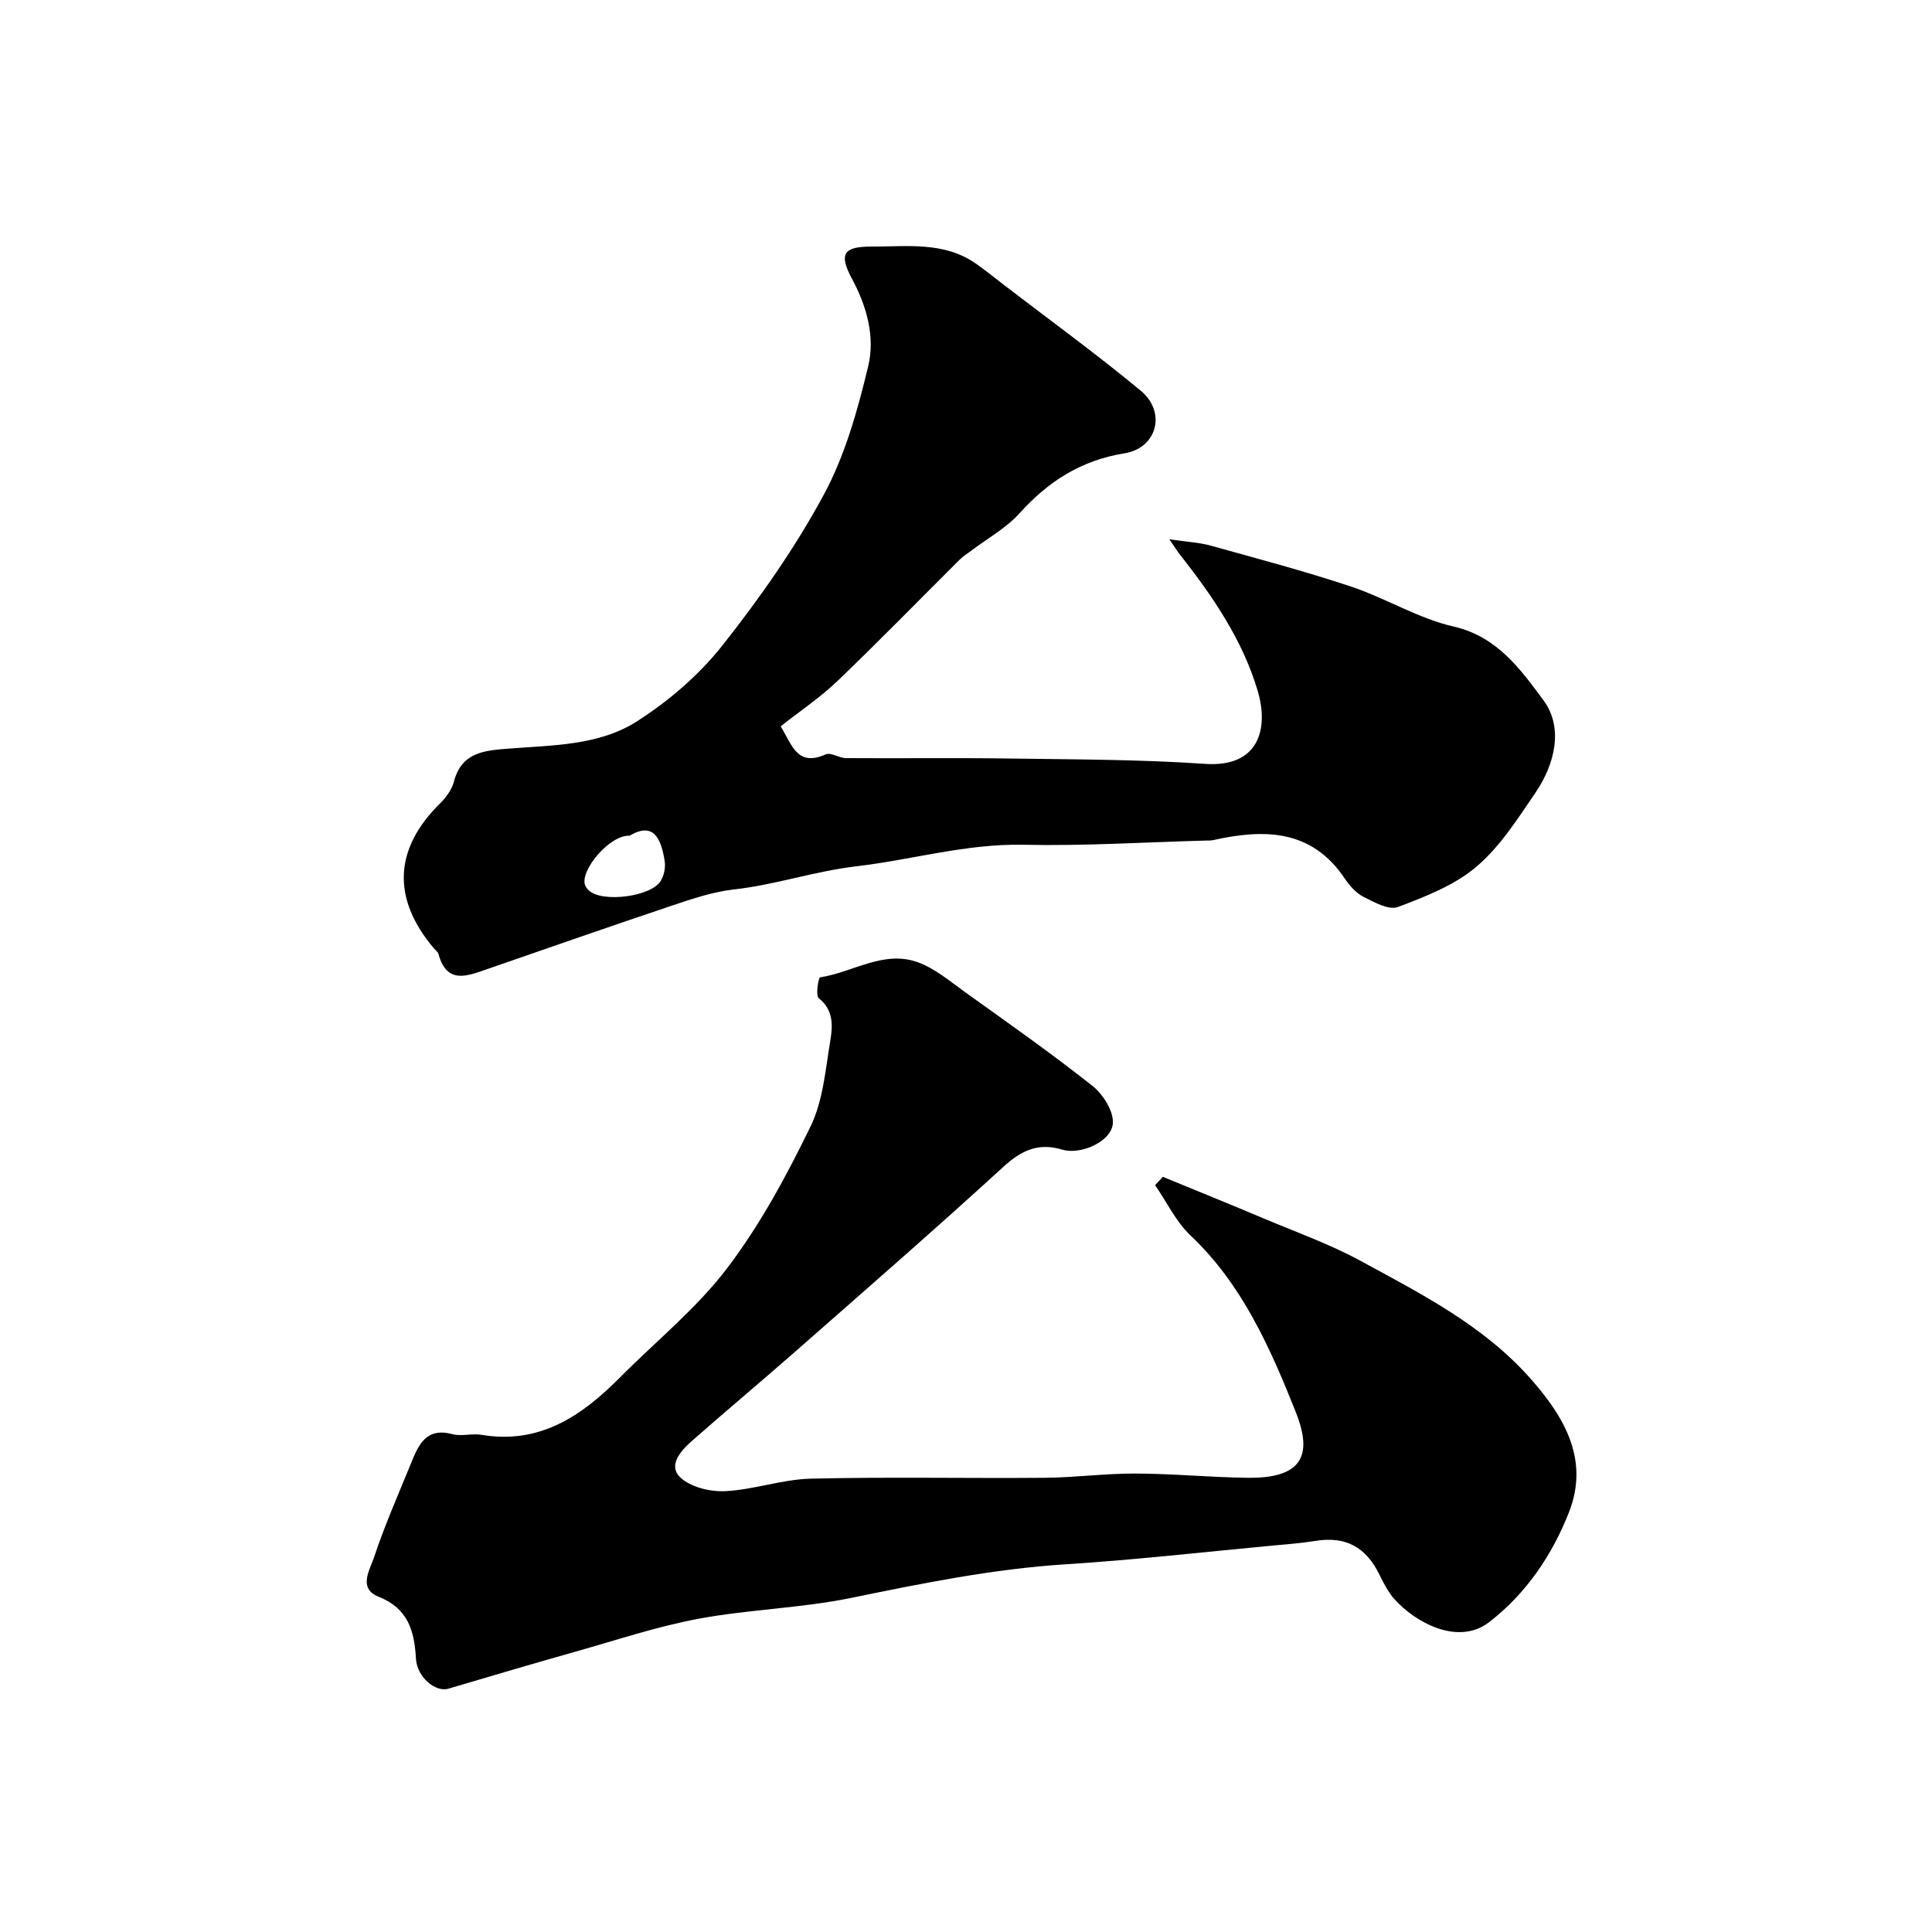
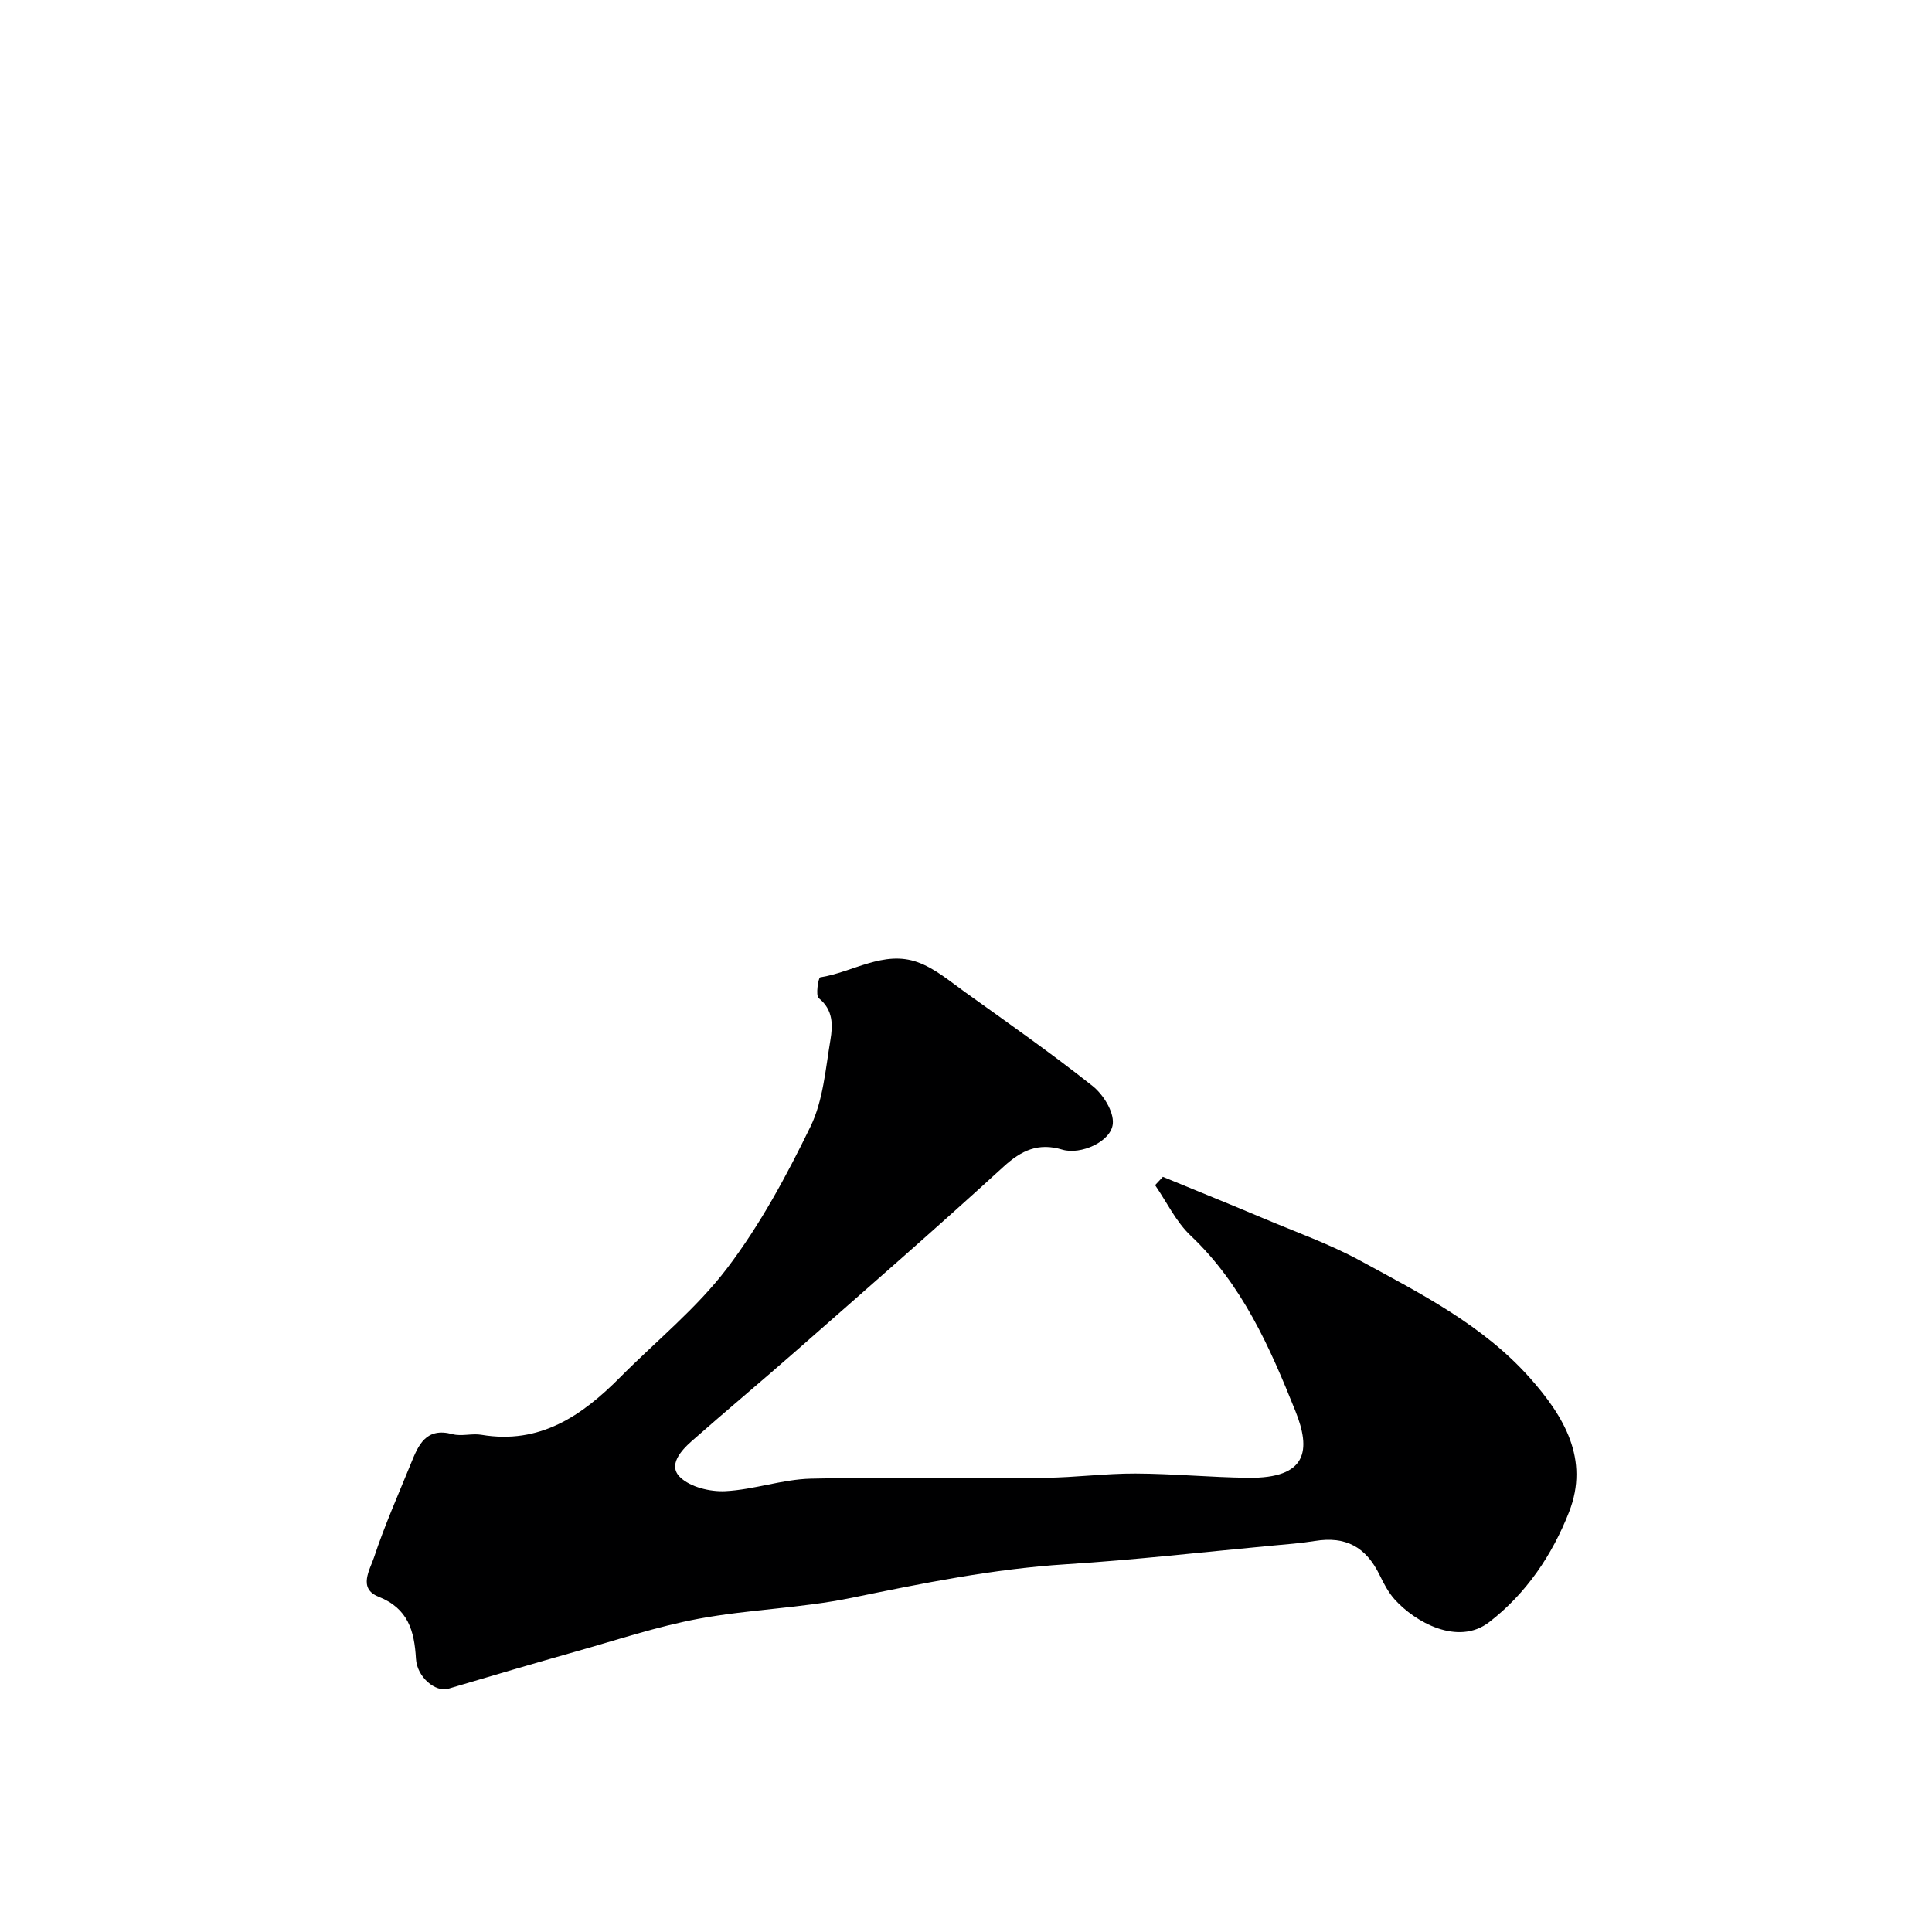
<svg xmlns="http://www.w3.org/2000/svg" enable-background="new 0 0 400 400" viewBox="0 0 400 400">
  <path d="m240.76 243.65c6.95 2.86 13.93 5.68 20.86 8.61 6.75 2.85 13.71 5.32 20.11 8.81 12.49 6.79 25.29 13.3 34.98 24.17 7.09 7.97 12.42 16.87 8.14 27.82-3.47 8.86-8.84 16.85-16.54 22.79-6.47 4.98-15.36-.02-19.57-4.72-1.28-1.43-2.22-3.22-3.07-4.97-2.87-5.93-7.07-8.15-13.45-7.12-2.91.47-5.86.69-8.79.96-14.23 1.33-28.43 2.96-42.69 3.86-15.09.96-29.76 3.94-44.51 6.97-10.38 2.13-21.14 2.37-31.57 4.31-8.6 1.6-16.97 4.41-25.42 6.79-8.83 2.49-17.63 5.1-26.42 7.7-2.63.78-6.48-2.37-6.7-6.21-.33-5.77-1.62-10.41-7.75-12.84-4.31-1.71-1.77-5.61-.93-8.15 2.18-6.6 5.02-12.98 7.64-19.43 1.55-3.84 3.11-7.54 8.61-6.07 1.87.5 4.02-.2 5.97.13 12.11 2.04 20.81-3.92 28.74-11.91 7.44-7.5 15.83-14.26 22.16-22.6 6.82-8.98 12.3-19.14 17.25-29.32 2.62-5.38 3.1-11.87 4.12-17.93.5-3.01.62-6.22-2.42-8.64-.68-.54-.07-4.25.29-4.31 6.75-1.04 13.14-5.67 20.18-3.14 3.58 1.28 6.7 3.96 9.87 6.23 8.86 6.35 17.8 12.62 26.34 19.39 2.2 1.74 4.43 5.29 4.21 7.8-.32 3.75-6.67 6.53-10.46 5.39-4.94-1.48-8.43.11-12.19 3.55-14.1 12.9-28.52 25.45-42.88 38.07-7.17 6.3-14.49 12.41-21.65 18.72-2.25 1.98-4.97 5.02-2.4 7.49 2.12 2.05 6.2 3.03 9.33 2.88 5.93-.3 11.78-2.44 17.7-2.59 16.15-.39 32.32-.04 48.47-.18 6.27-.05 12.53-.91 18.8-.88 7.77.03 15.53.79 23.29.88 12.31.15 13.03-5.74 9.78-13.84-5.24-13.07-10.99-26.19-21.67-36.29-3.04-2.87-4.95-6.94-7.37-10.46.53-.58 1.07-1.15 1.61-1.72z" fill="#000001" />
-   <path d="m161.63 150.38c2.35 3.82 3.4 8.45 9.31 5.81 1.07-.48 2.79.76 4.22.77 11.19.08 22.38-.08 33.56.08 13.6.2 27.22.18 40.78 1.11 11.22.77 13.2-7.34 10.89-15.12-3.14-10.6-9.36-19.63-16.13-28.26-.47-.6-.87-1.25-2.17-3.12 3.69.55 6.21.66 8.59 1.32 9.7 2.7 19.45 5.28 29 8.46 7.21 2.4 13.92 6.61 21.25 8.28 9.1 2.08 13.94 8.96 18.61 15.25 4.2 5.65 2.42 13.2-1.64 19.16-3.68 5.4-7.32 11.16-12.21 15.31-4.54 3.86-10.56 6.2-16.26 8.35-1.88.71-4.92-.98-7.15-2.11-1.55-.79-2.88-2.33-3.89-3.82-6.91-10.25-16.73-10.24-27.25-7.91-.48.11-1 .07-1.49.09-12.6.34-25.2 1.14-37.79.87-11.84-.24-23.03 3.11-34.51 4.45-8.67 1.01-16.82 3.85-25.4 4.8-4.3.48-8.55 1.91-12.69 3.3-12.83 4.3-25.6 8.77-38.38 13.19-4.15 1.44-8.37 3.24-10.1-3.13-.12-.43-.61-.77-.93-1.14-8.76-10.35-8.29-20.62 1.25-30.02 1.25-1.23 2.44-2.85 2.87-4.5 1.6-6.13 6.31-6.47 11.36-6.86 9.1-.71 18.7-.62 26.54-5.64 6.58-4.21 12.85-9.59 17.68-15.7 7.77-9.82 15.06-20.22 21-31.21 4.41-8.16 7.01-17.5 9.2-26.61 1.45-6.03-.25-12.32-3.32-18.04-2.82-5.24-1.81-6.76 4.05-6.74 7.37.02 14.95-1.08 21.56 3.52 2.01 1.4 3.91 2.96 5.85 4.45 9.46 7.26 19.13 14.28 28.3 21.88 5.32 4.42 3.4 11.85-3.37 12.95-8.96 1.45-15.75 5.78-21.7 12.38-2.79 3.1-6.66 5.23-10.04 7.79-.78.59-1.64 1.11-2.33 1.79-8.49 8.44-16.83 17.01-25.47 25.29-3.52 3.35-7.64 6.11-11.65 9.28zm-31.26 22.64c-4.18-.18-10.28 7.17-9.25 10.21.15.44.51.86.86 1.18 2.8 2.51 12.84 1.24 14.82-2.03.68-1.13 1.02-2.77.82-4.07-.71-4.56-2.23-8.29-7.25-5.29z" fill="#000001" />
</svg>